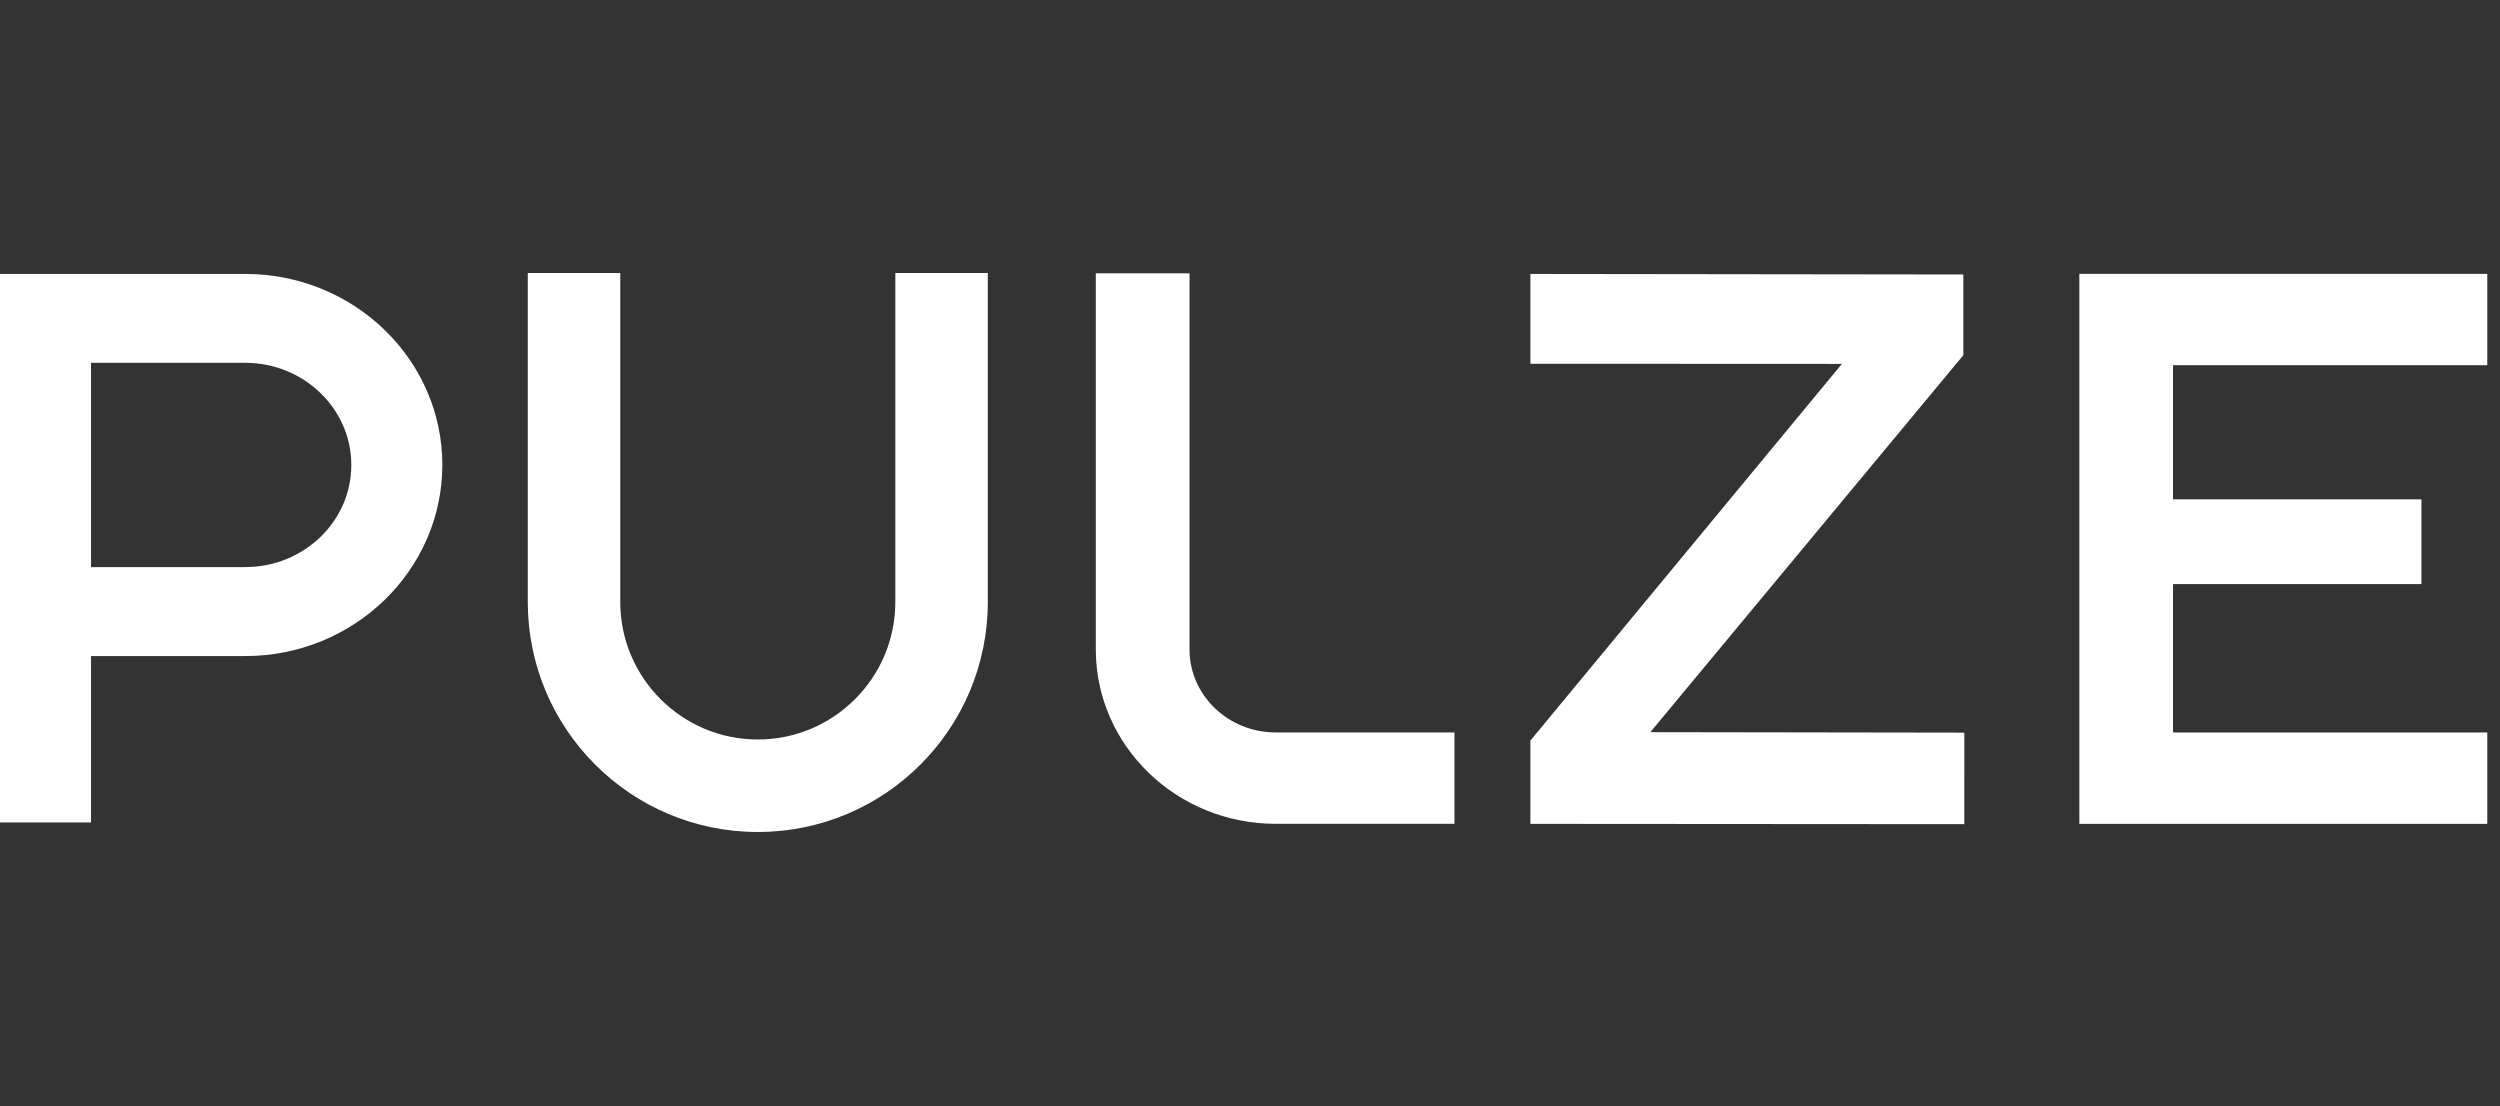
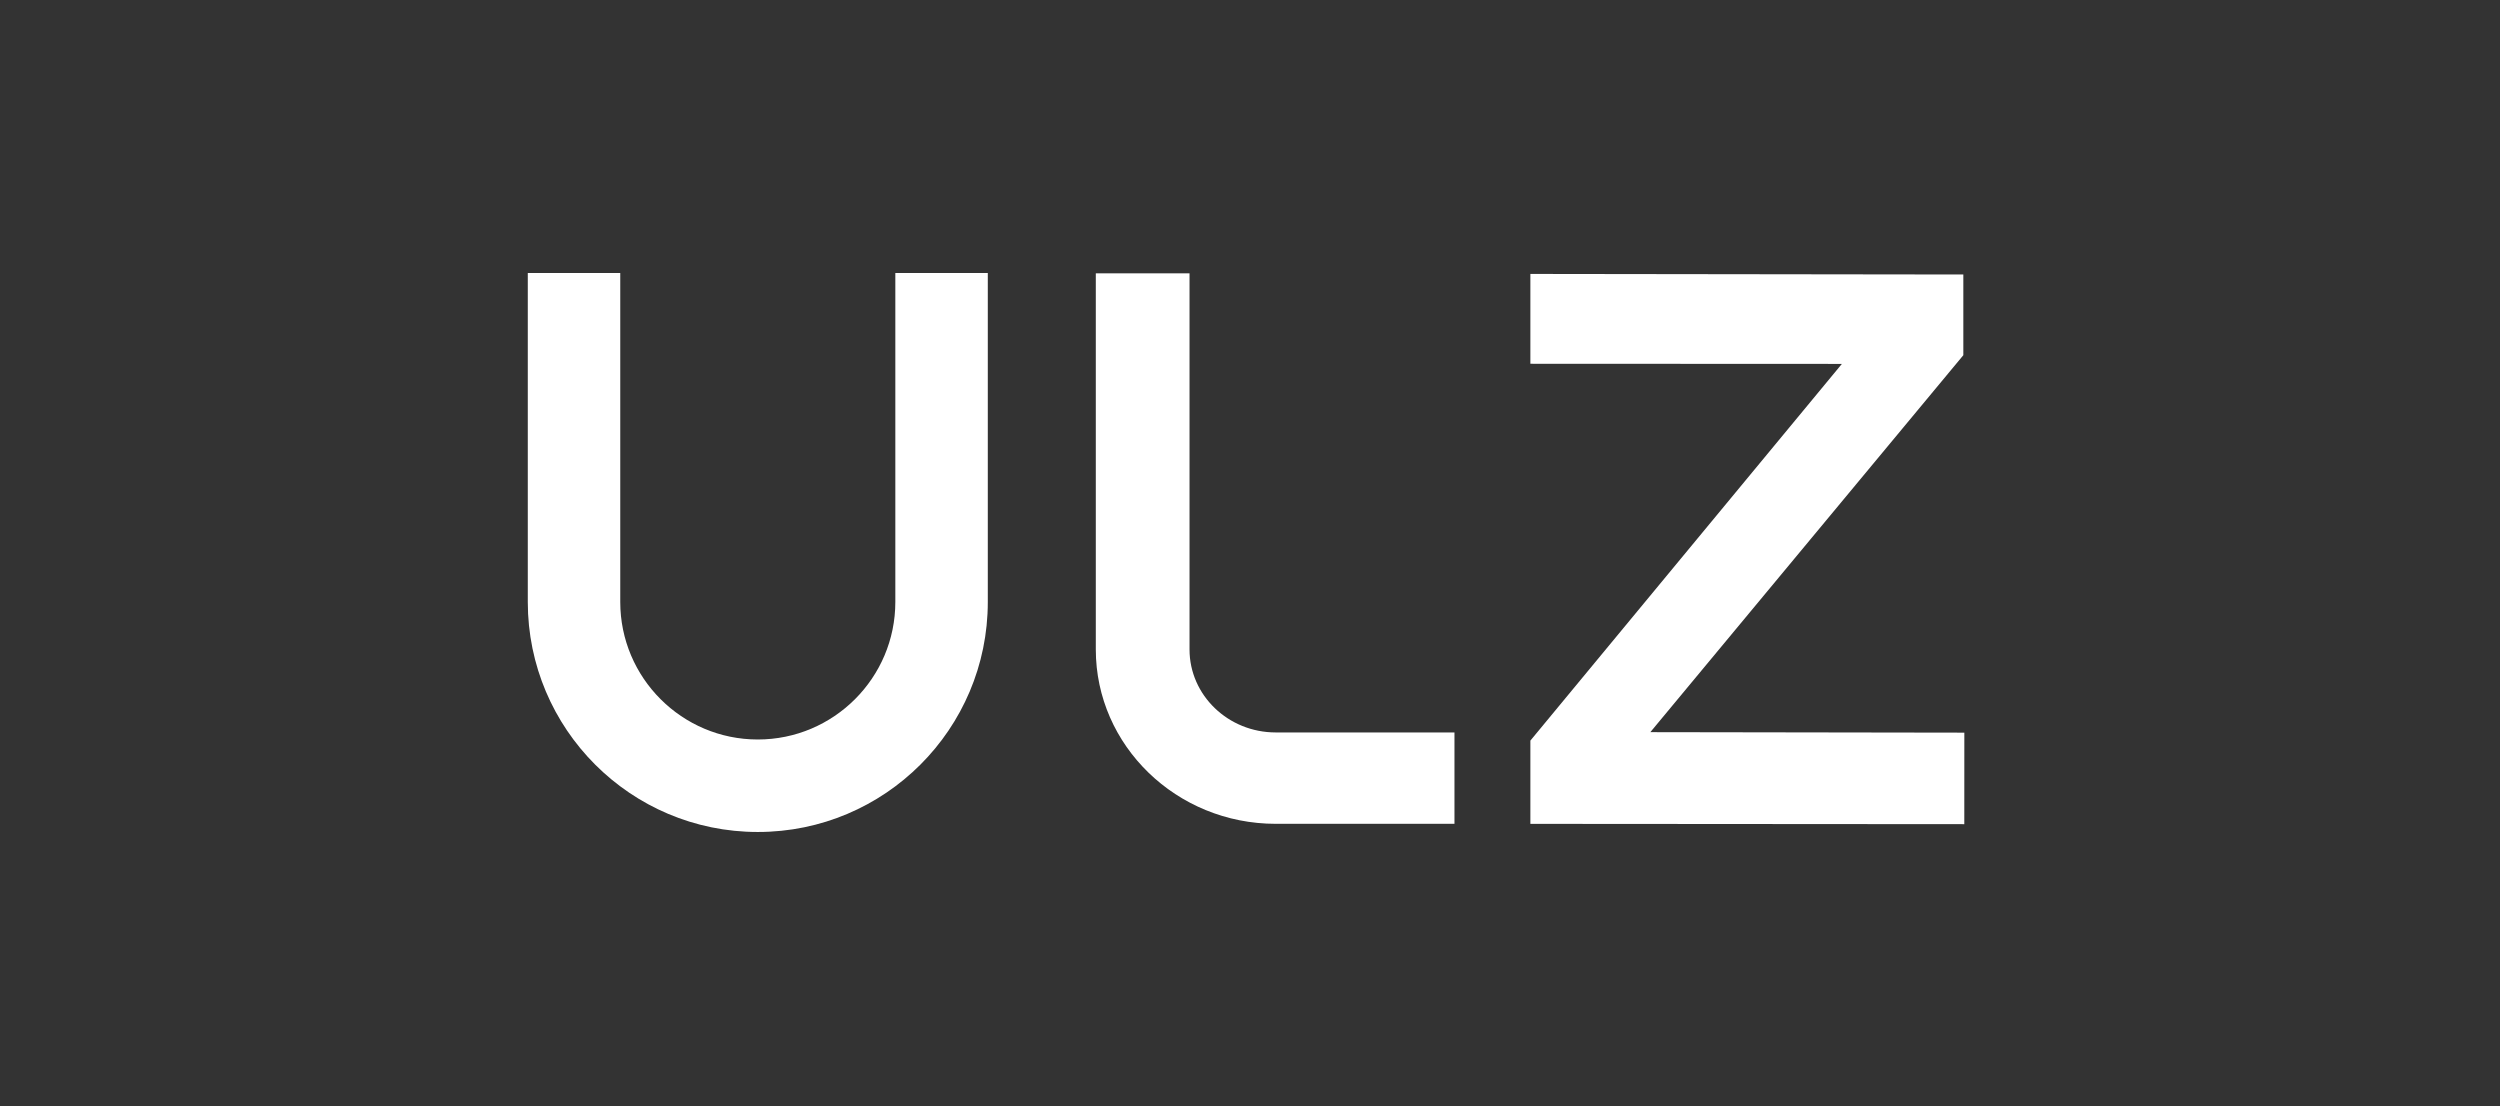
<svg xmlns="http://www.w3.org/2000/svg" width="174" height="77" viewBox="0 0 174 77" fill="none">
  <rect x="0" y="0" width="174" height="77" fill="#333333" stroke="none" />
  <path d="M101.231 50.978H88.791C85.481 50.978 82.791 48.389 82.791 45.204V19.024H76.268V45.204C76.268 51.895 81.885 57.338 88.791 57.338H101.231V50.978Z" fill="white" />
-   <path d="M173.115 25.418V19.062H144.723V57.341H173.115V50.981H151.242V40.653H168.533V34.754H151.242V25.418H173.115Z" fill="white" />
-   <path d="M17.071 19.066H0V57.244H6.335V45.661H17.071C24.633 45.661 30.786 39.692 30.786 32.357C30.786 25.022 24.636 19.066 17.071 19.066ZM17.071 39.472H6.335V25.252H17.071C21.141 25.252 24.451 28.444 24.451 32.367C24.451 36.291 21.141 39.469 17.071 39.469" fill="white" />
  <path d="M136.718 50.992L114.863 50.958L136.648 24.722V19.105L106.514 19.066V25.318L128.195 25.328L106.514 51.546V57.341L136.715 57.362L136.718 50.992Z" fill="white" />
  <path d="M62.315 19V41.897C62.315 47.176 58.022 51.469 52.743 51.469C47.464 51.469 43.17 47.176 43.17 41.897V19H36.734V41.897C36.734 50.738 43.902 57.906 52.743 57.906C61.583 57.906 68.751 50.738 68.751 41.897V19H62.315Z" fill="white" />
</svg>